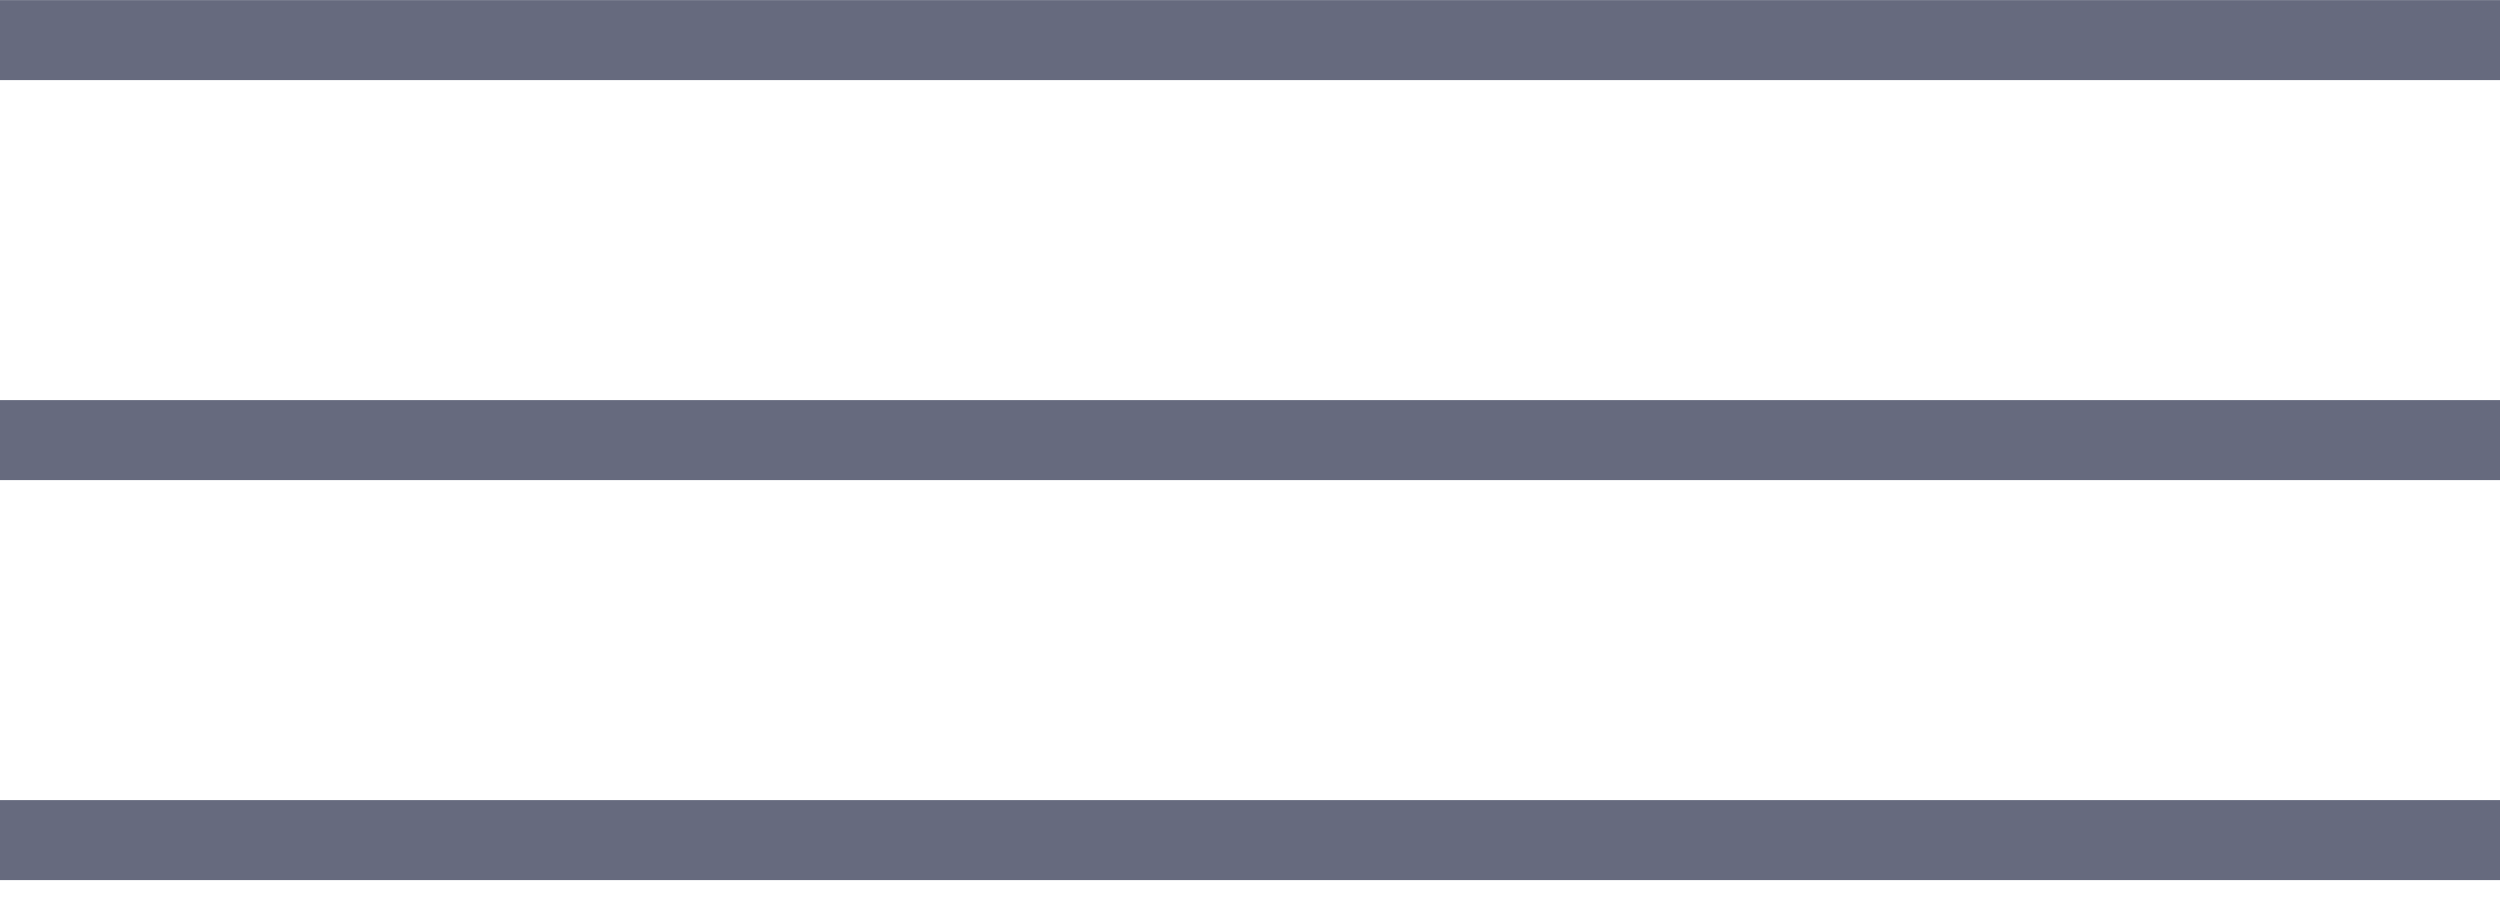
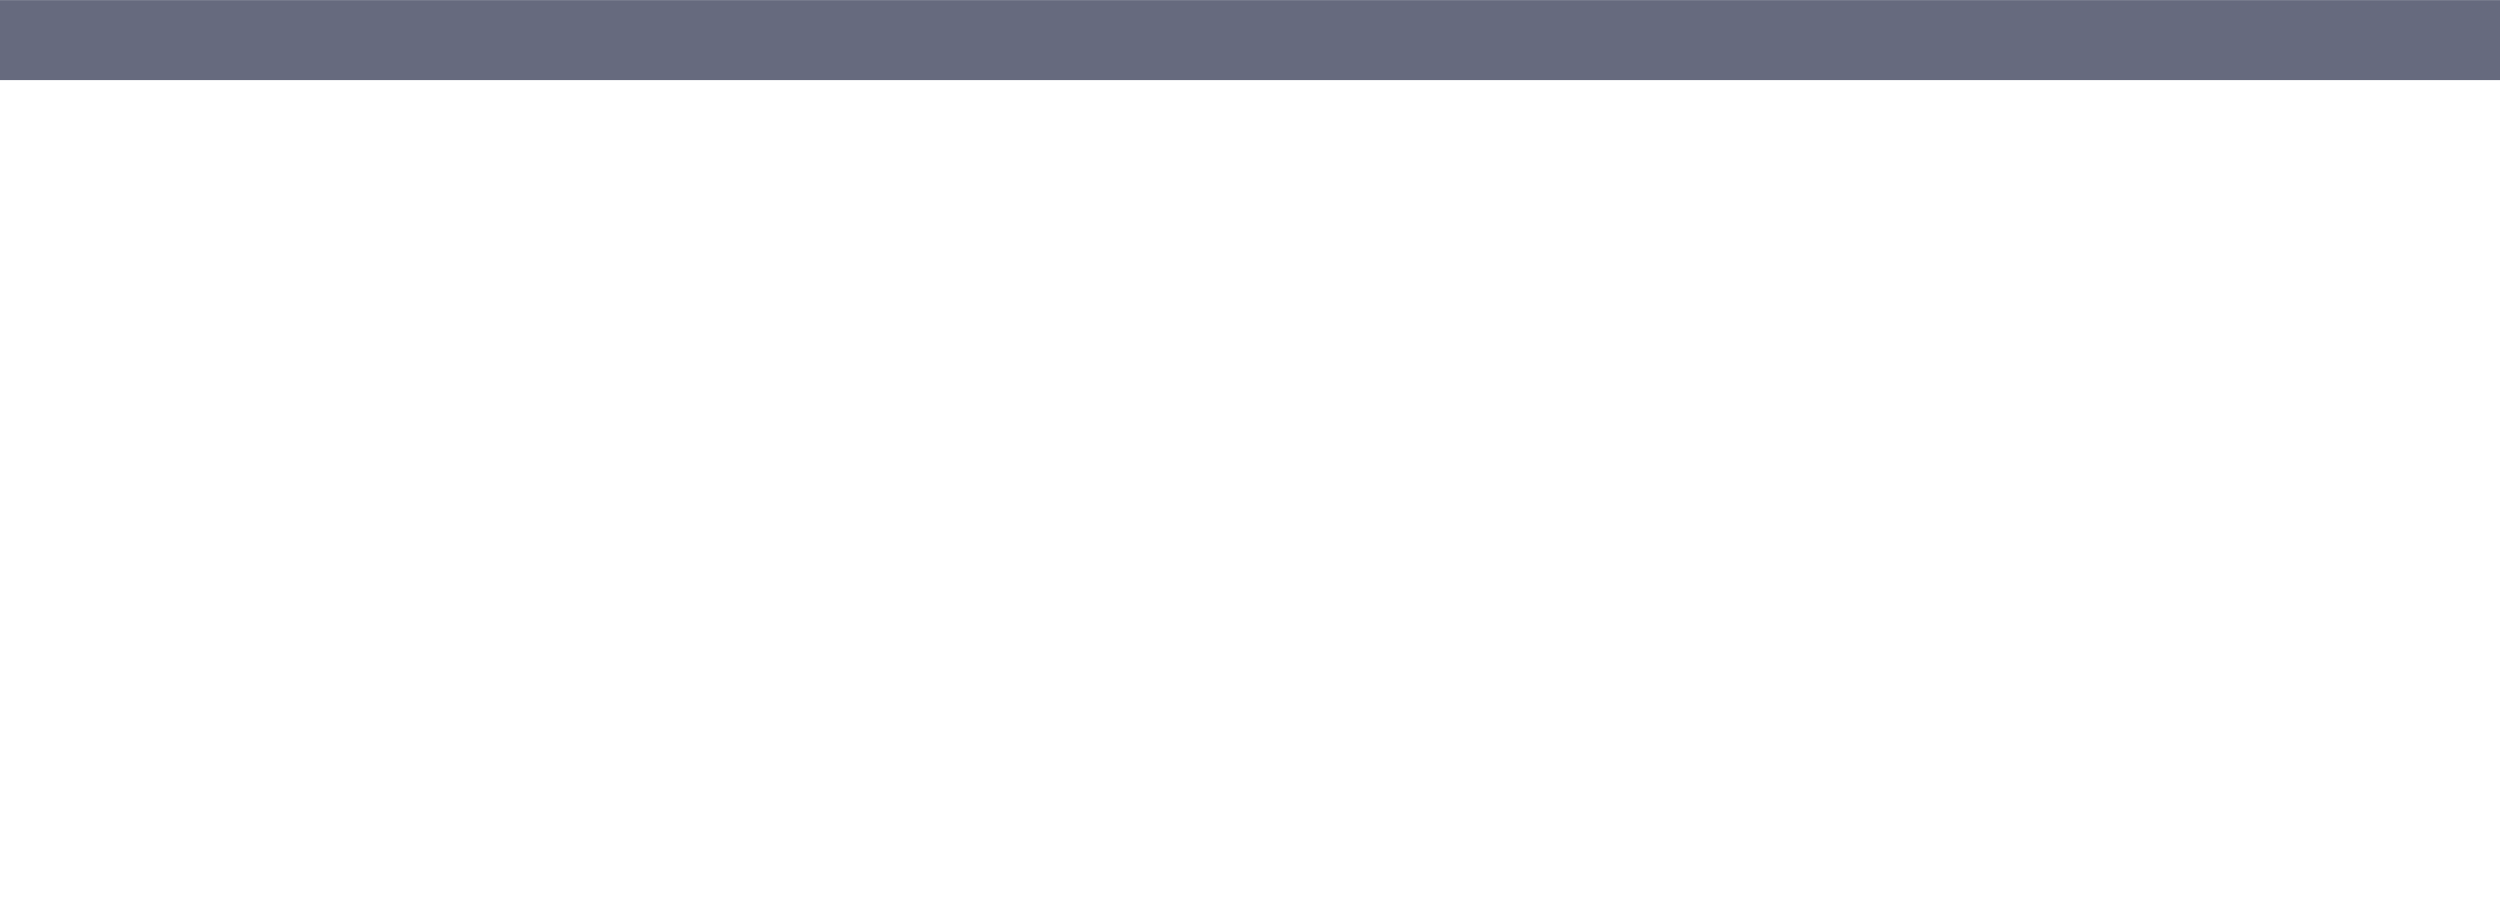
<svg xmlns="http://www.w3.org/2000/svg" width="25" height="9" viewBox="0 0 25 9" fill="none">
  <line y1="0.401" x2="25" y2="0.401" stroke="#666A7E" stroke-width="0.8" />
-   <line y1="4.401" x2="25" y2="4.401" stroke="#666A7E" stroke-width="0.8" />
-   <line y1="8.401" x2="25" y2="8.401" stroke="#666A7E" stroke-width="0.8" />
</svg>